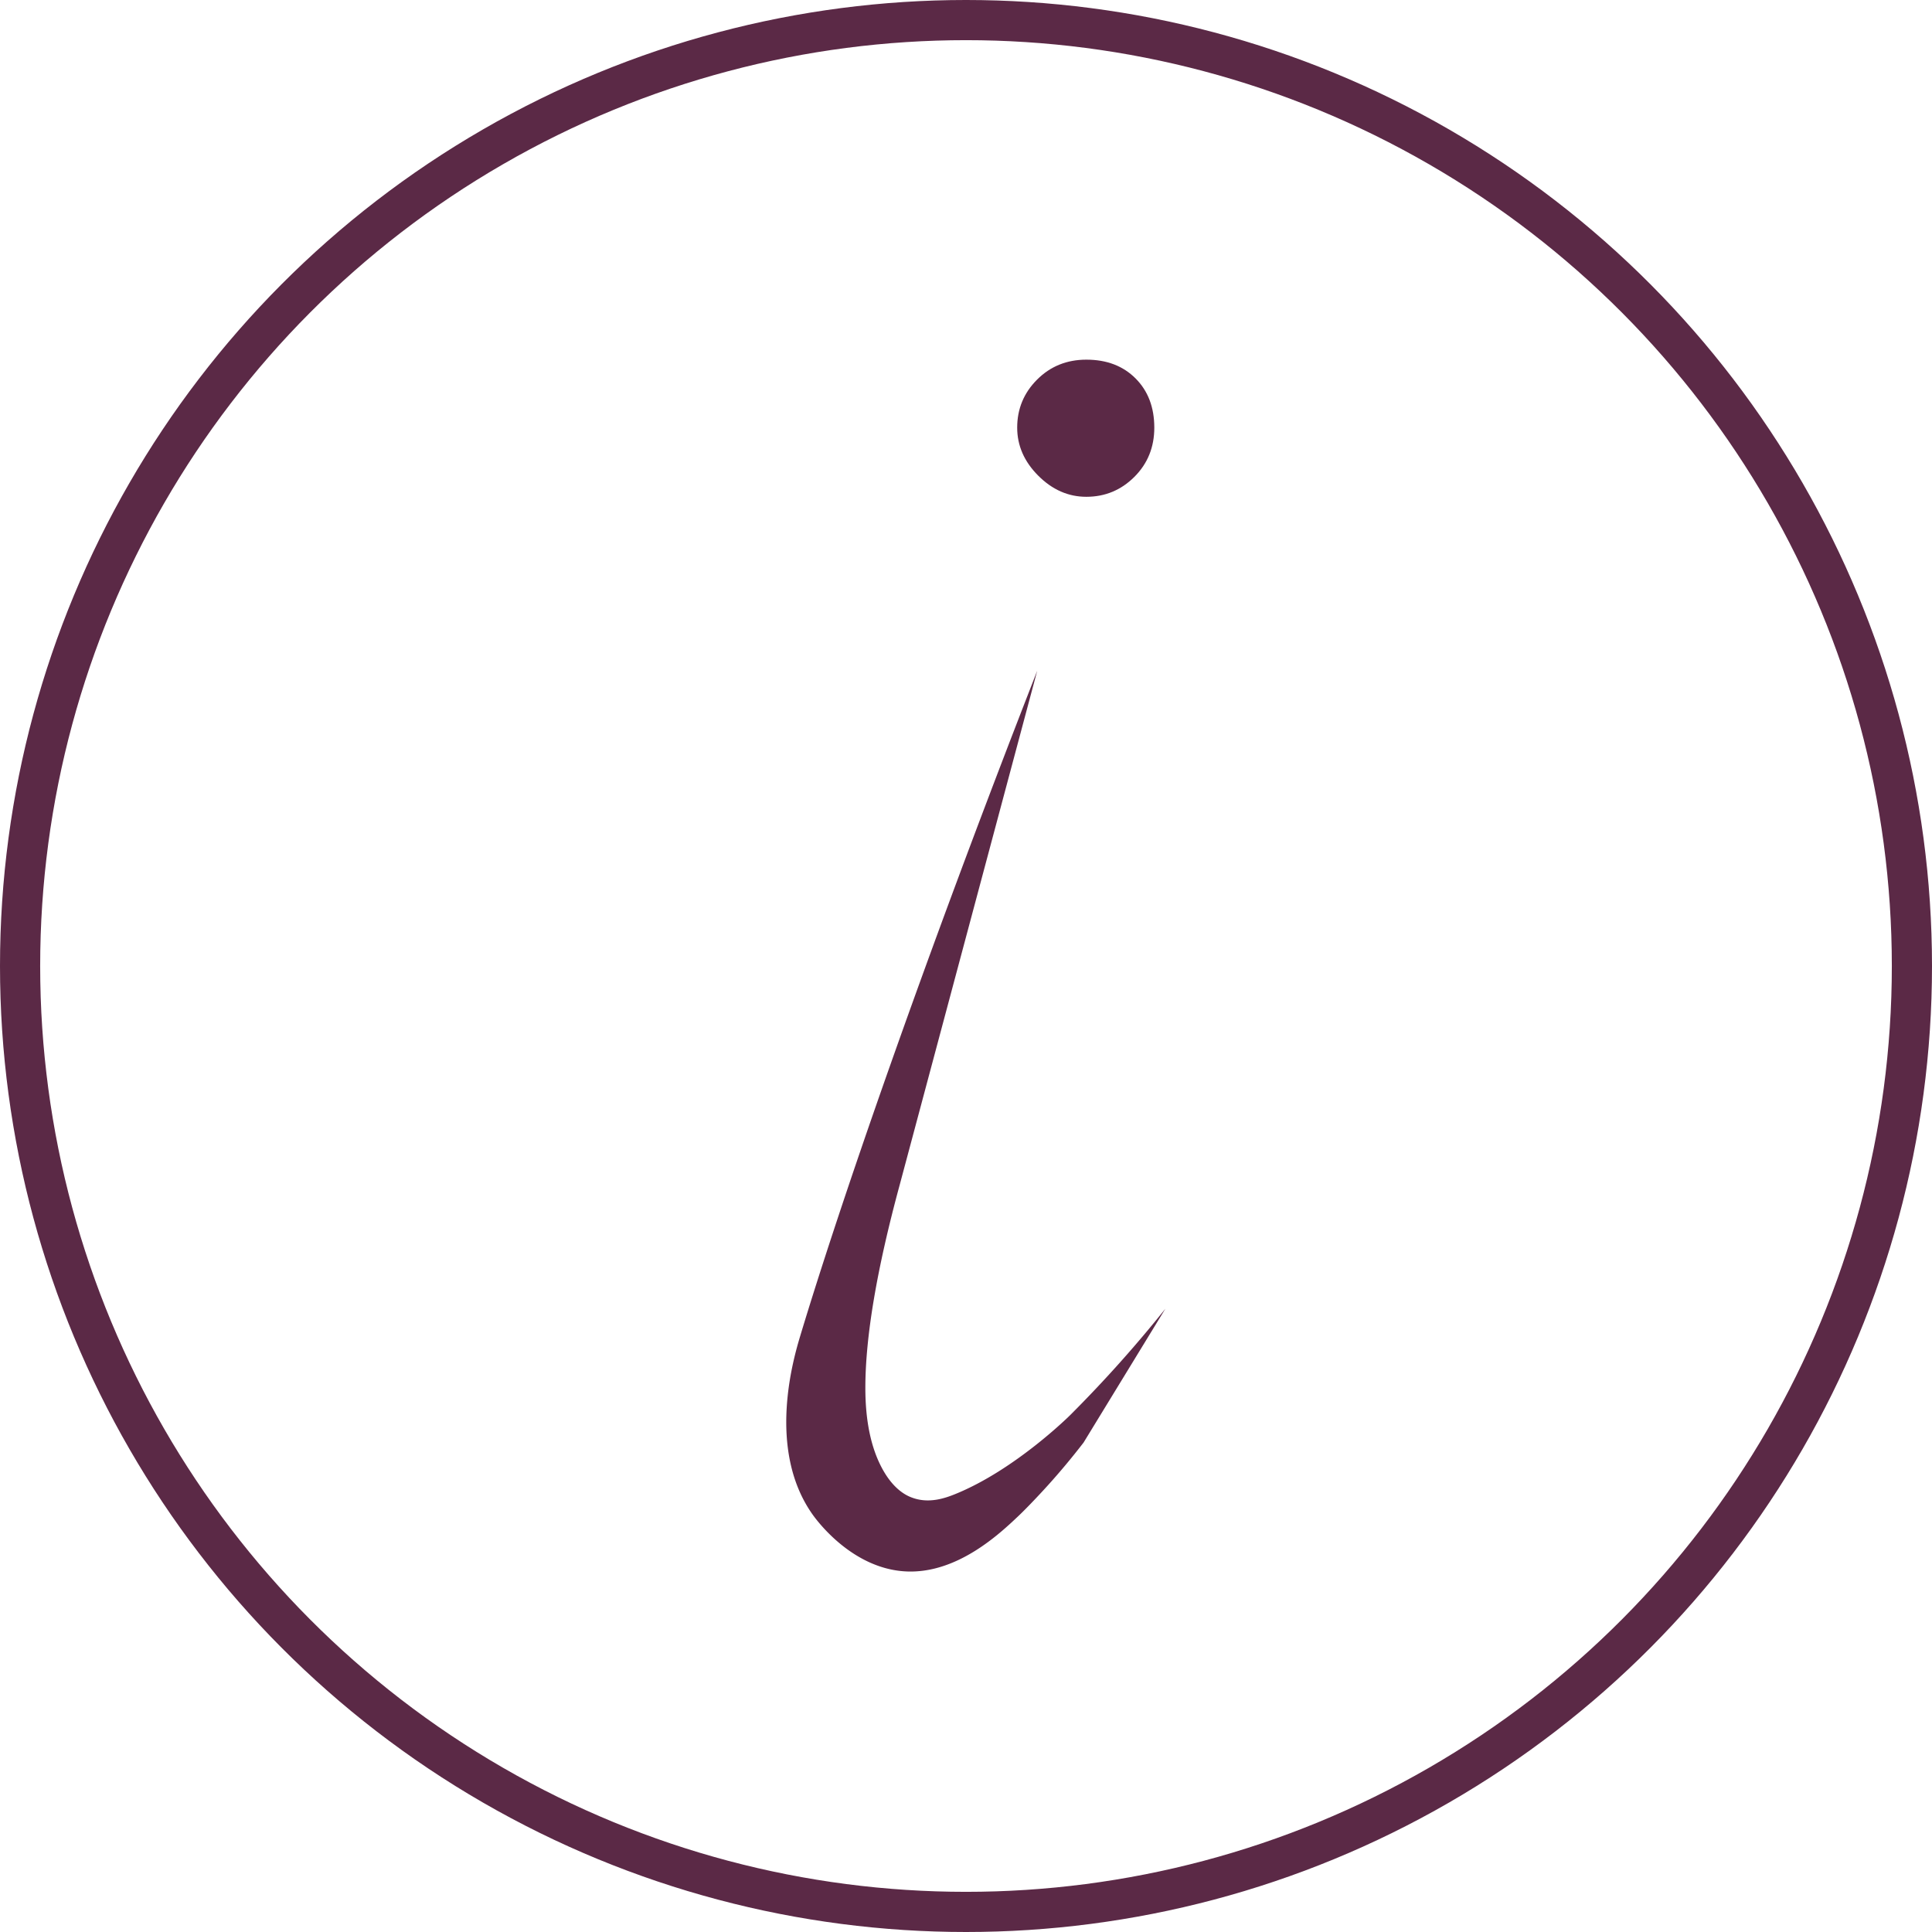
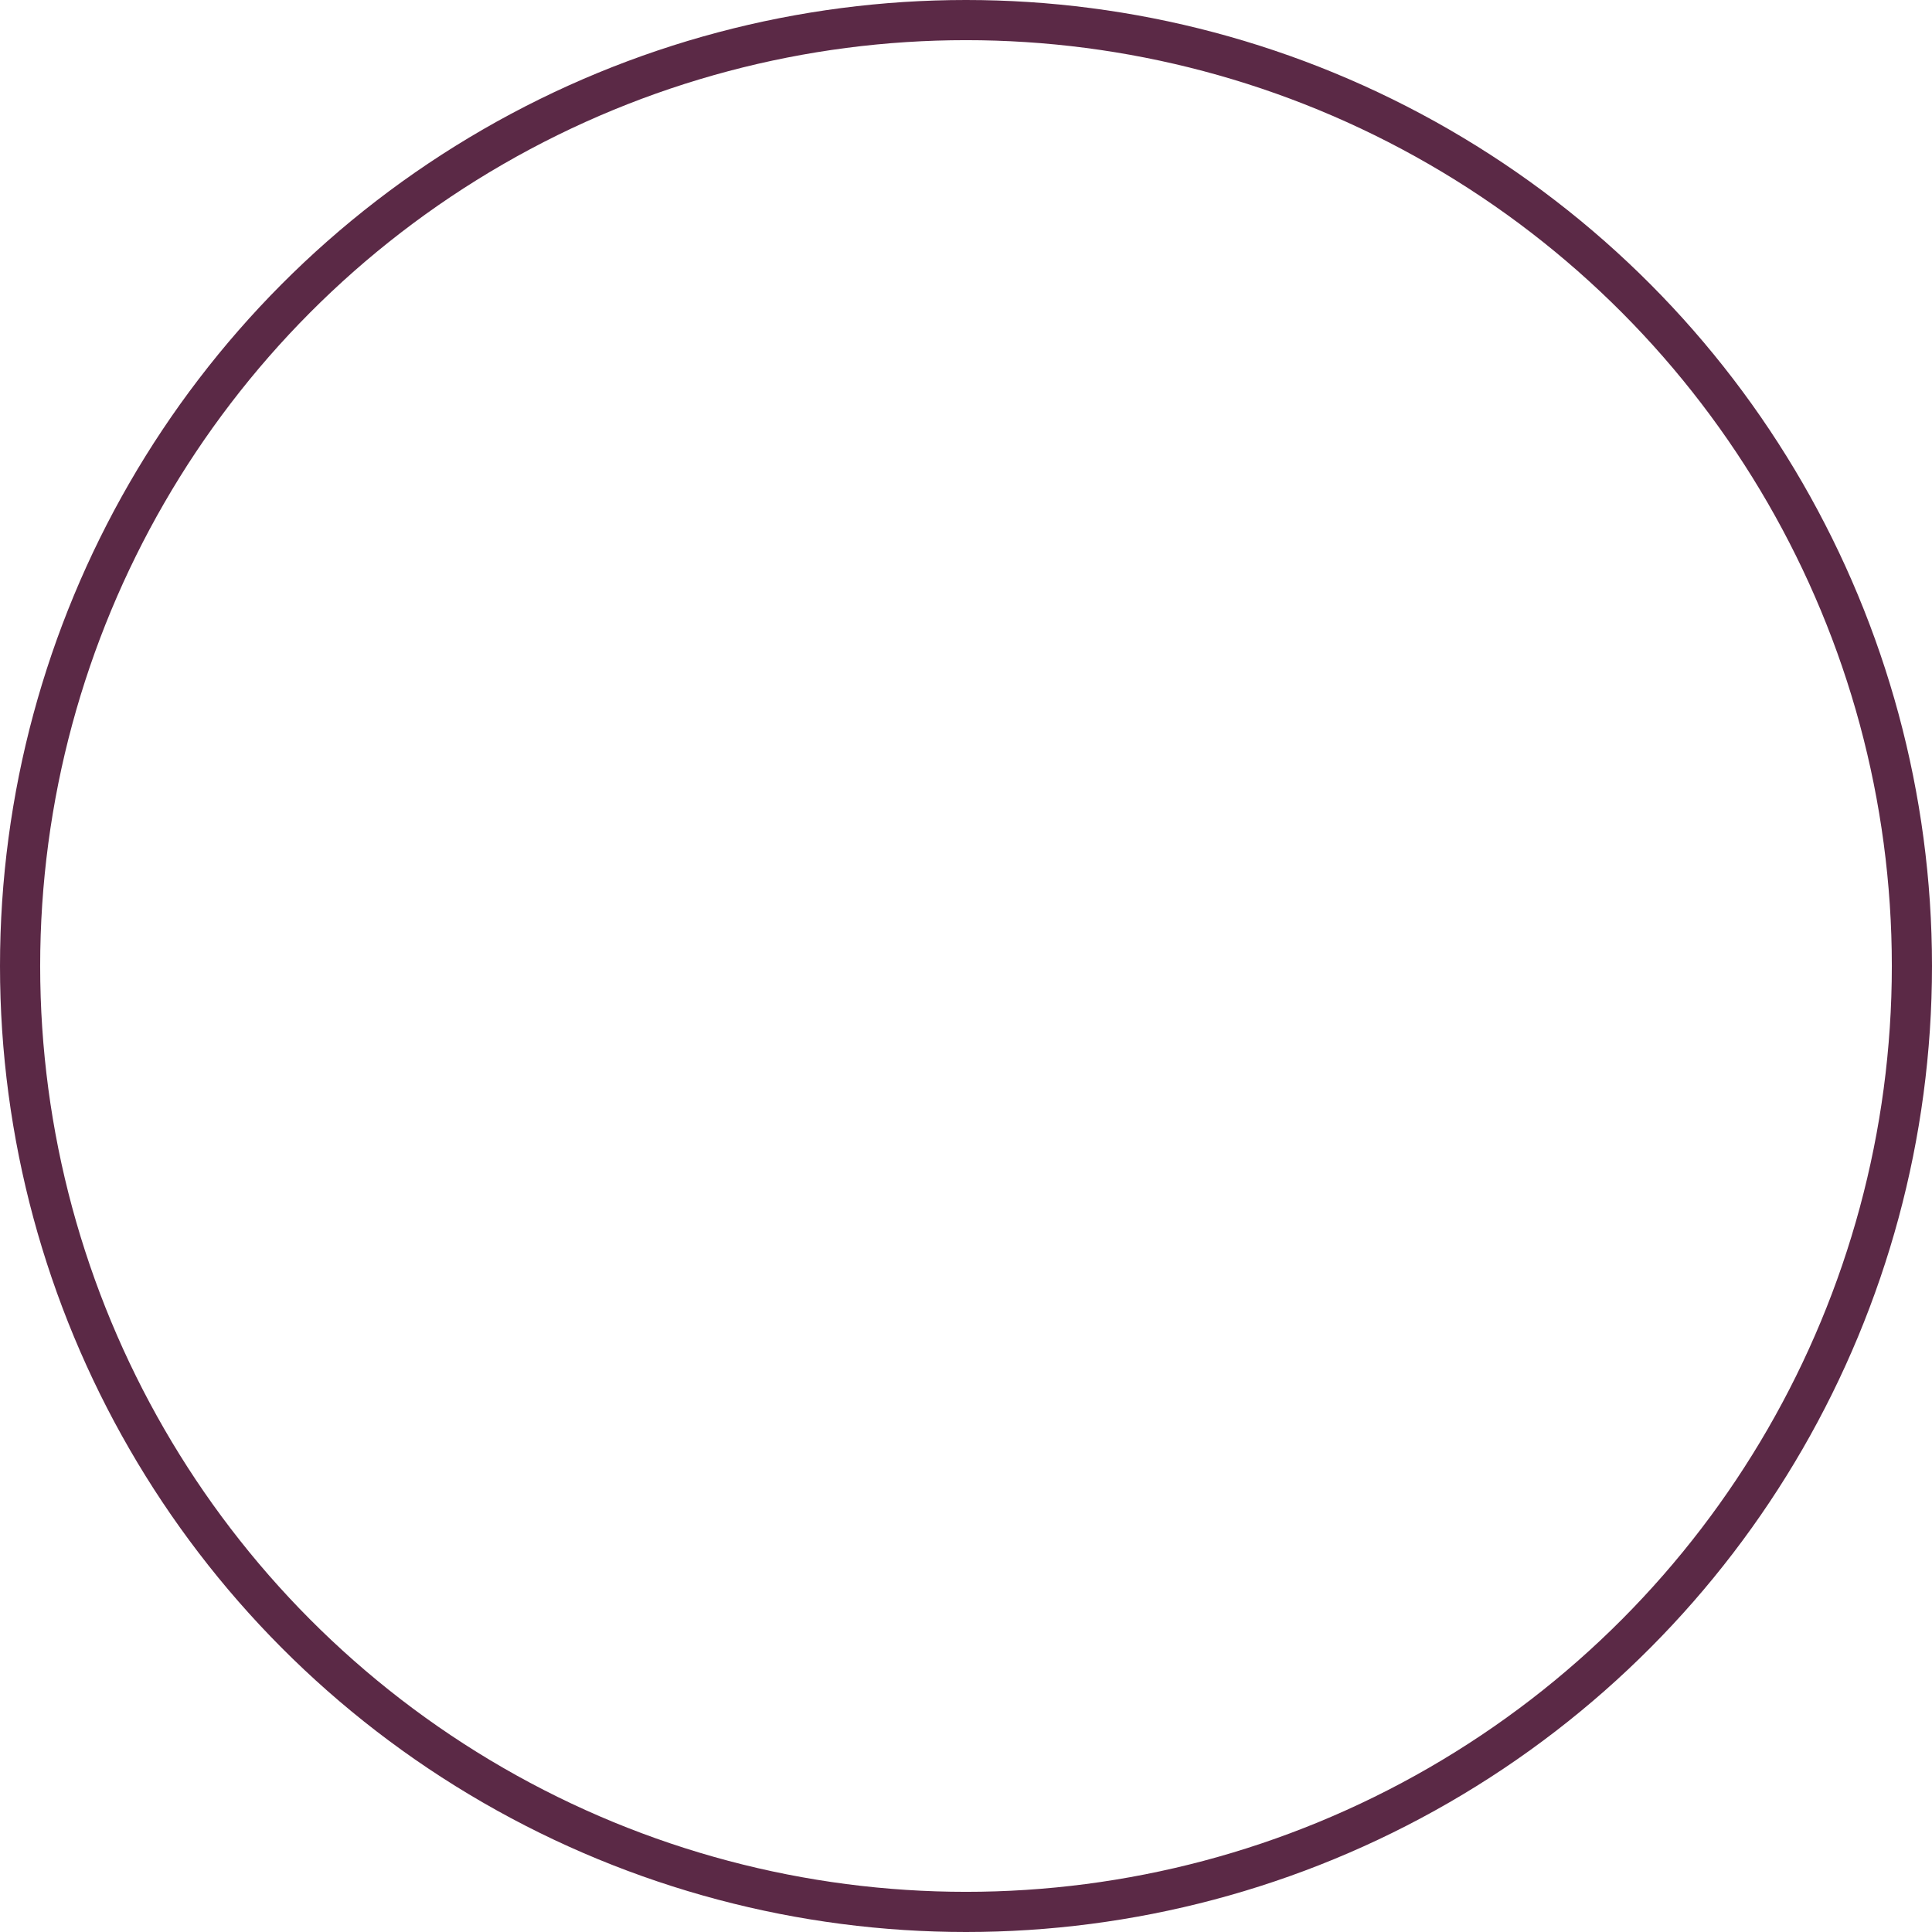
<svg xmlns="http://www.w3.org/2000/svg" viewBox="0 0 1924 1924">
  <defs>
    <style>.cls-1{fill:#5b2946;}.cls-2{fill:none;stroke:#5b2946;stroke-miterlimit:10;stroke-width:40px;}</style>
  </defs>
  <g id="Layer_2" data-name="Layer 2">
    <g id="Layer_1-2" data-name="Layer 1">
-       <path class="cls-1" d="M1032.94,667.92,896,1179.87q-34.23,126-34.23,202.29,0,49.78,17.1,80.91c12.18,22.15,25.88,27.13,30.29,28.67,16.29,5.7,32,.23,41.84-3.74,60.29-24.34,115-79,115-79a1270.44,1270.44,0,0,0,94.53-105.67l-81.43,133.24c-12.21,15.83-24,29.82-35,42-10.57,11.72-22.58,24.23-29.94,31.2-18.28,17.3-59.94,56.71-110.12,55.22-54.87-1.63-91-51.31-95-57-45.88-65.08-18.5-156.33-12-178h0C835.13,1203.67,915.73,968.18,1032.94,667.92Z" />
-       <path class="cls-1" d="M1081.86,358.17q30.35,0,49,18.68t18.67,49q0,29.24-19.86,49.06t-47.84,19.83q-26.85,0-47.85-21t-21-47.88q0-28,19.83-47.84T1081.86,358.17Z" />
      <circle class="cls-2" cx="962" cy="962" r="942" />
    </g>
  </g>
</svg>